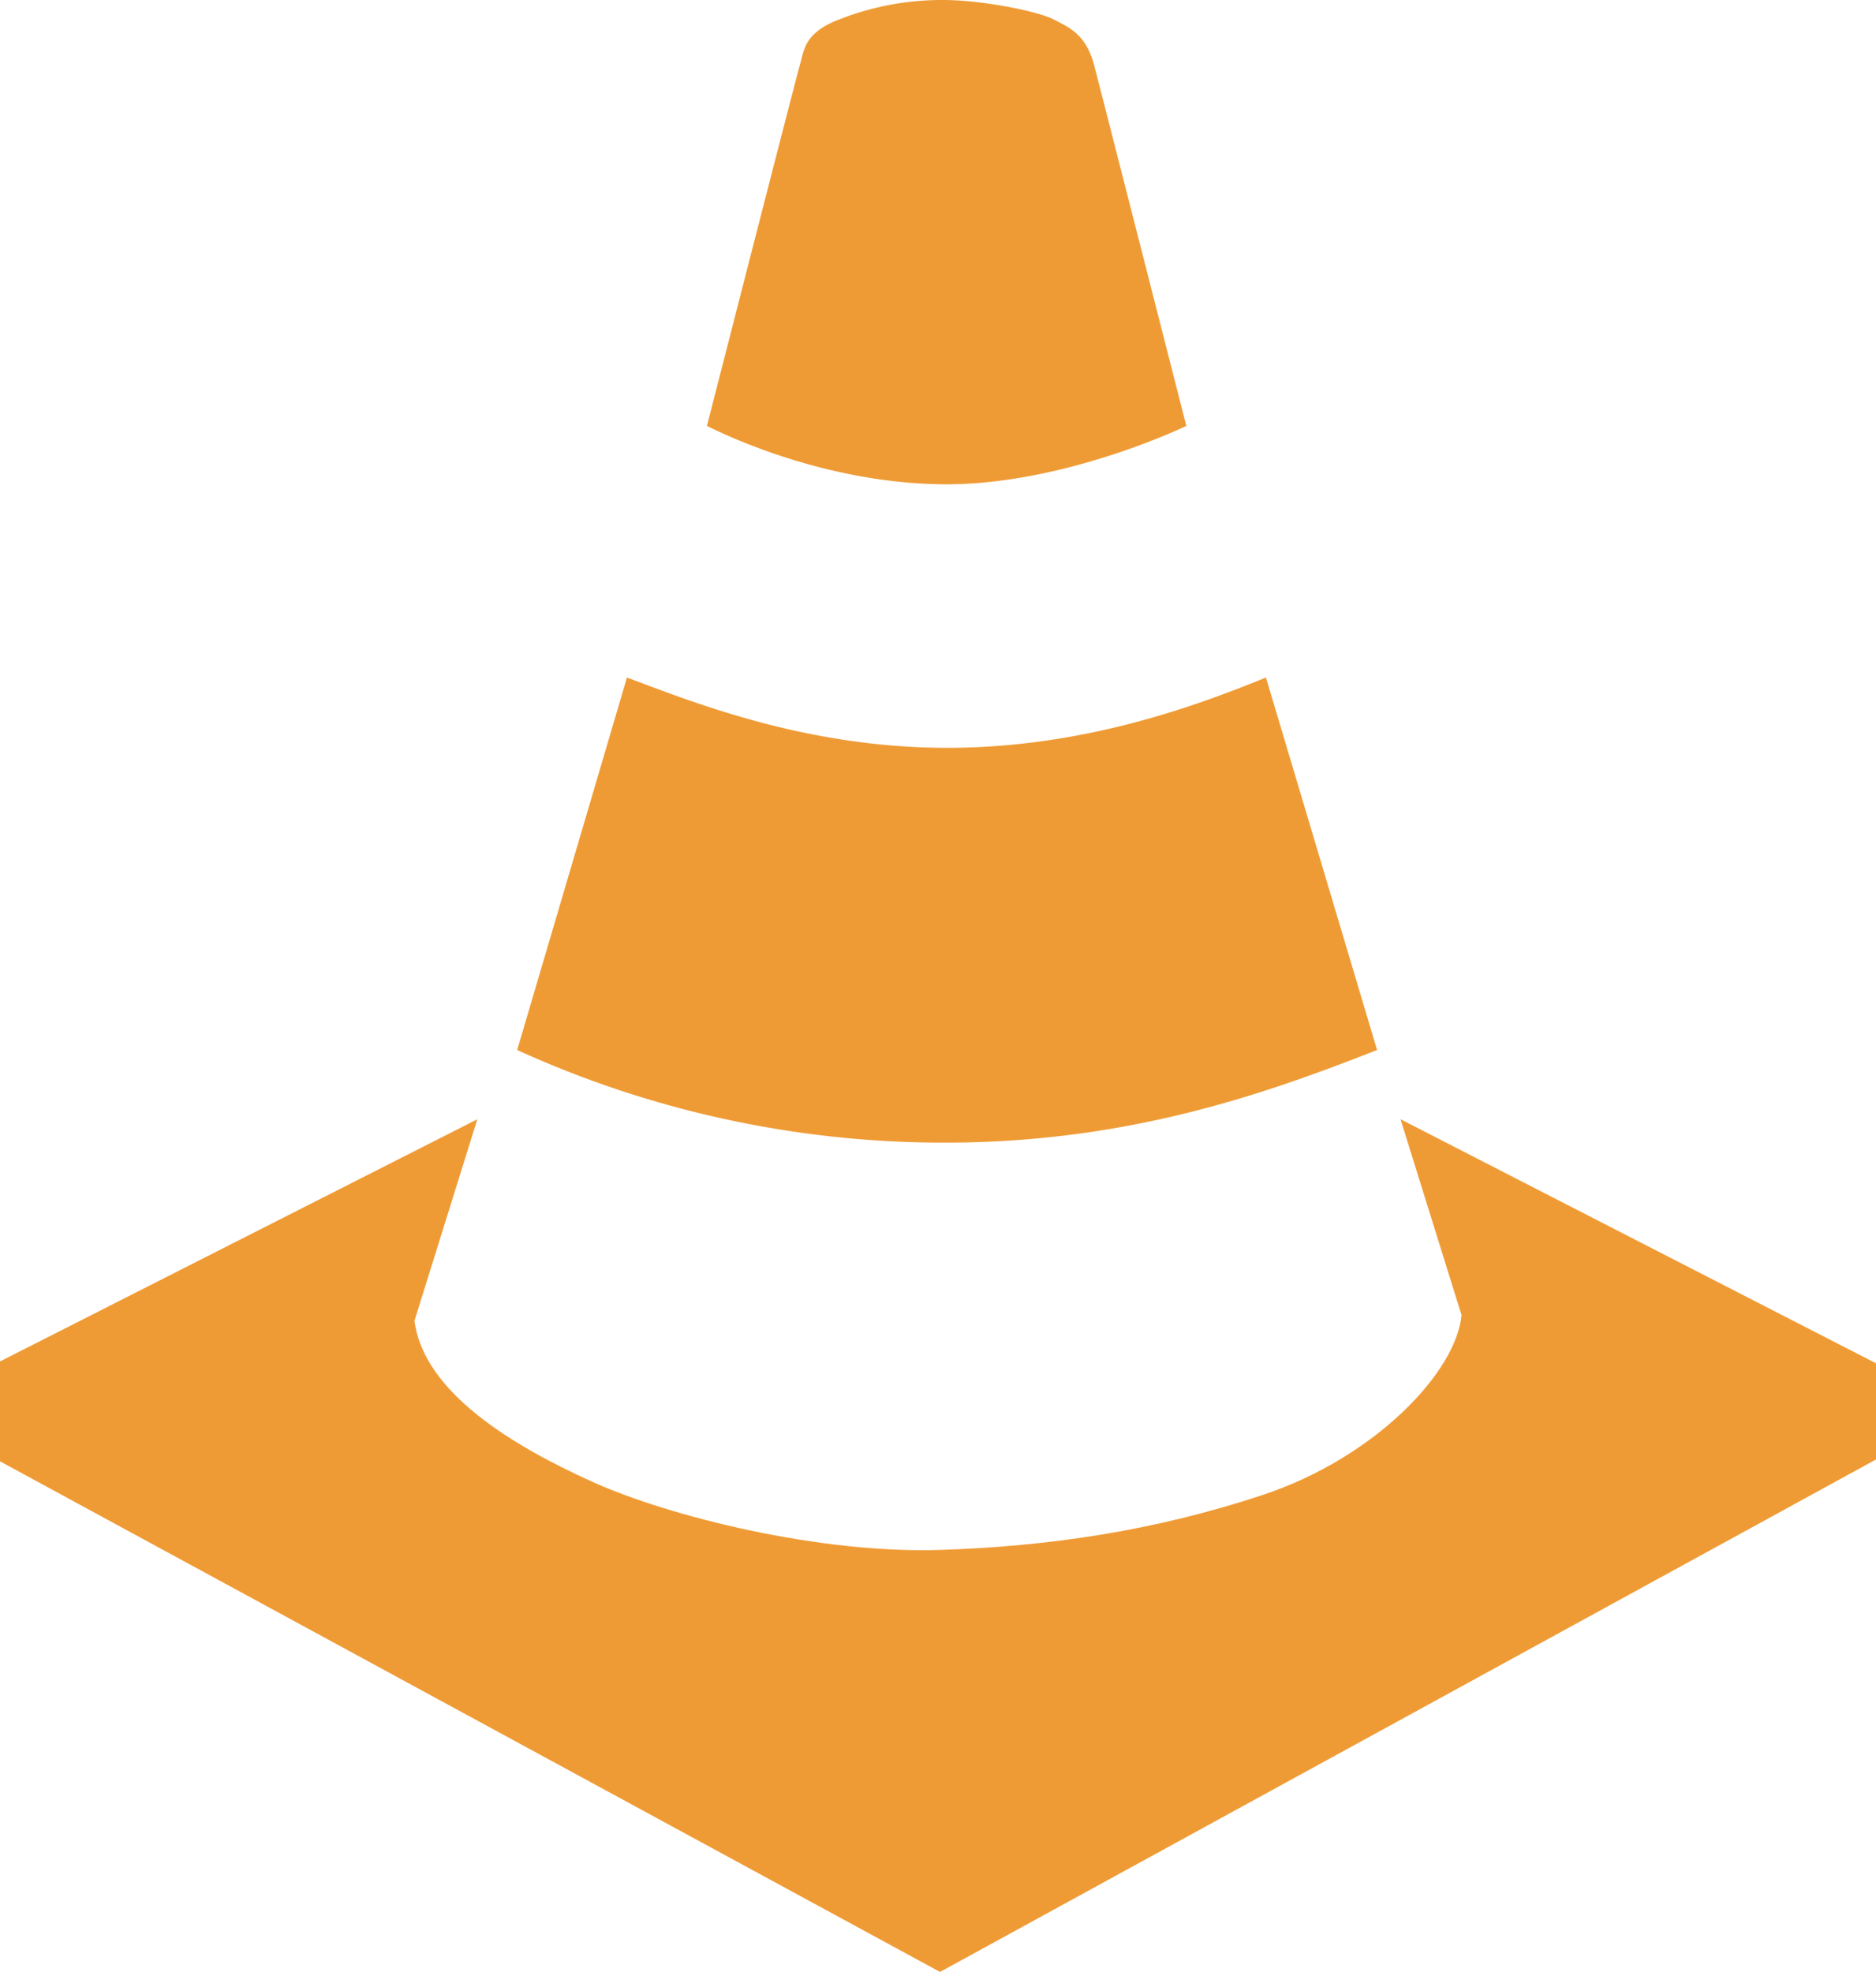
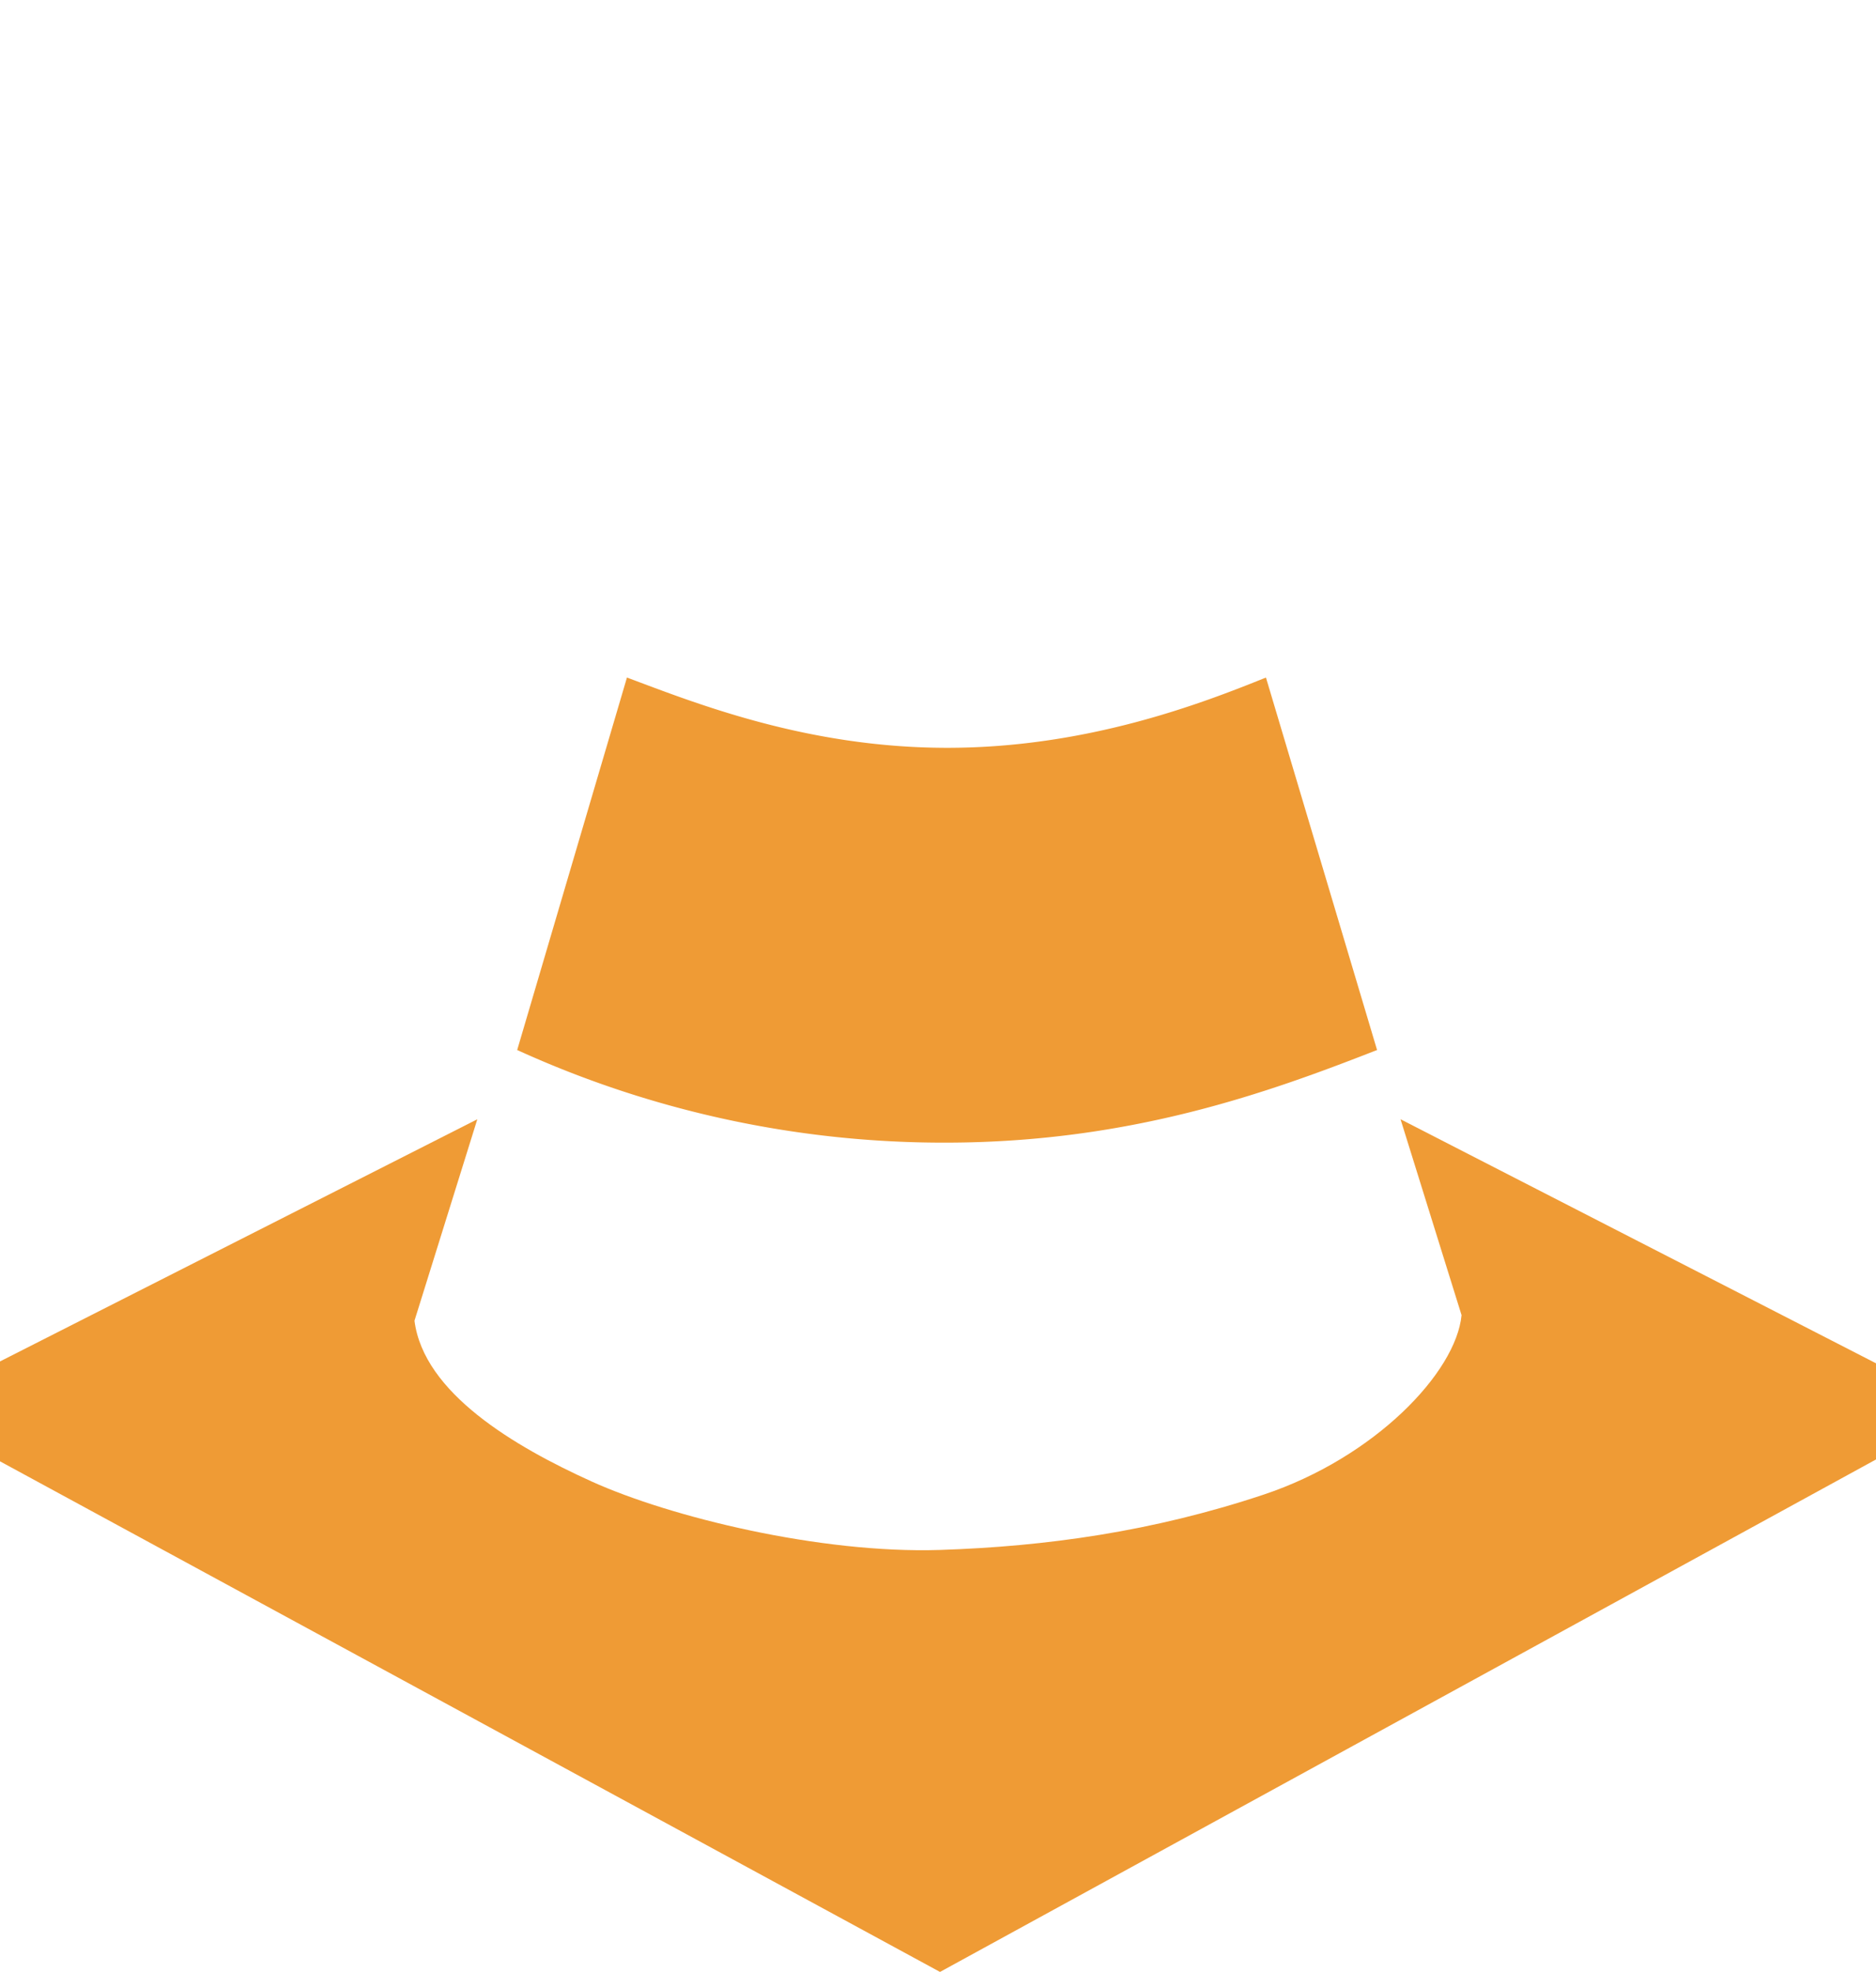
<svg xmlns="http://www.w3.org/2000/svg" viewBox="0 0 486.06 510.93">
  <defs>
    <style>.a22ce4c0-5fa2-4956-8d70-3aee32bdbe1c{fill:#ef9b35;}</style>
  </defs>
  <g id="b521f359-54d9-4b4a-b5e7-41c9f71e4a05" data-name="Calque 2">
    <g id="b6abe3fc-8f56-4eb4-aaef-20ca7790ce08" data-name="Calque 1">
-       <path class="a22ce4c0-5fa2-4956-8d70-3aee32bdbe1c" d="M307.37,110.36S285.64,25.14,283.51,17s-6.39-9.8-10.44-11.93S254.53,0,244.31,0a72.64,72.64,0,0,0-28.12,5.54c-7.89,3.41-7.89,7.67-8.95,11.29s-24.08,93.53-24.08,93.53c14.7,7.24,37.93,15.12,62.11,15.12S295,116.11,307.37,110.36Z" />
      <path class="a22ce4c0-5fa2-4956-8d70-3aee32bdbe1c" d="M356.79,272.06,328,175.55c-16.61,6.71-46.33,18.21-82.56,18.21s-65.08-11.5-83-18.21l-28.44,96.51a266.41,266.41,0,0,0,111.21,24C293.2,296,329,282.92,356.79,272.06Z" />
      <path class="a22ce4c0-5fa2-4956-8d70-3aee32bdbe1c" d="M378.68,340.76c-1.43,14.86-22.52,36.91-51.29,46.5s-56.48,13.44-83.84,14.33c-31.2,1-70-8.58-90.16-17.69s-43.62-23-46-41.7L123.67,290,0,352.75v25.88l243.55,132.3L486.06,378.15V353.23L362.87,290Z" />
    </g>
  </g>
</svg>